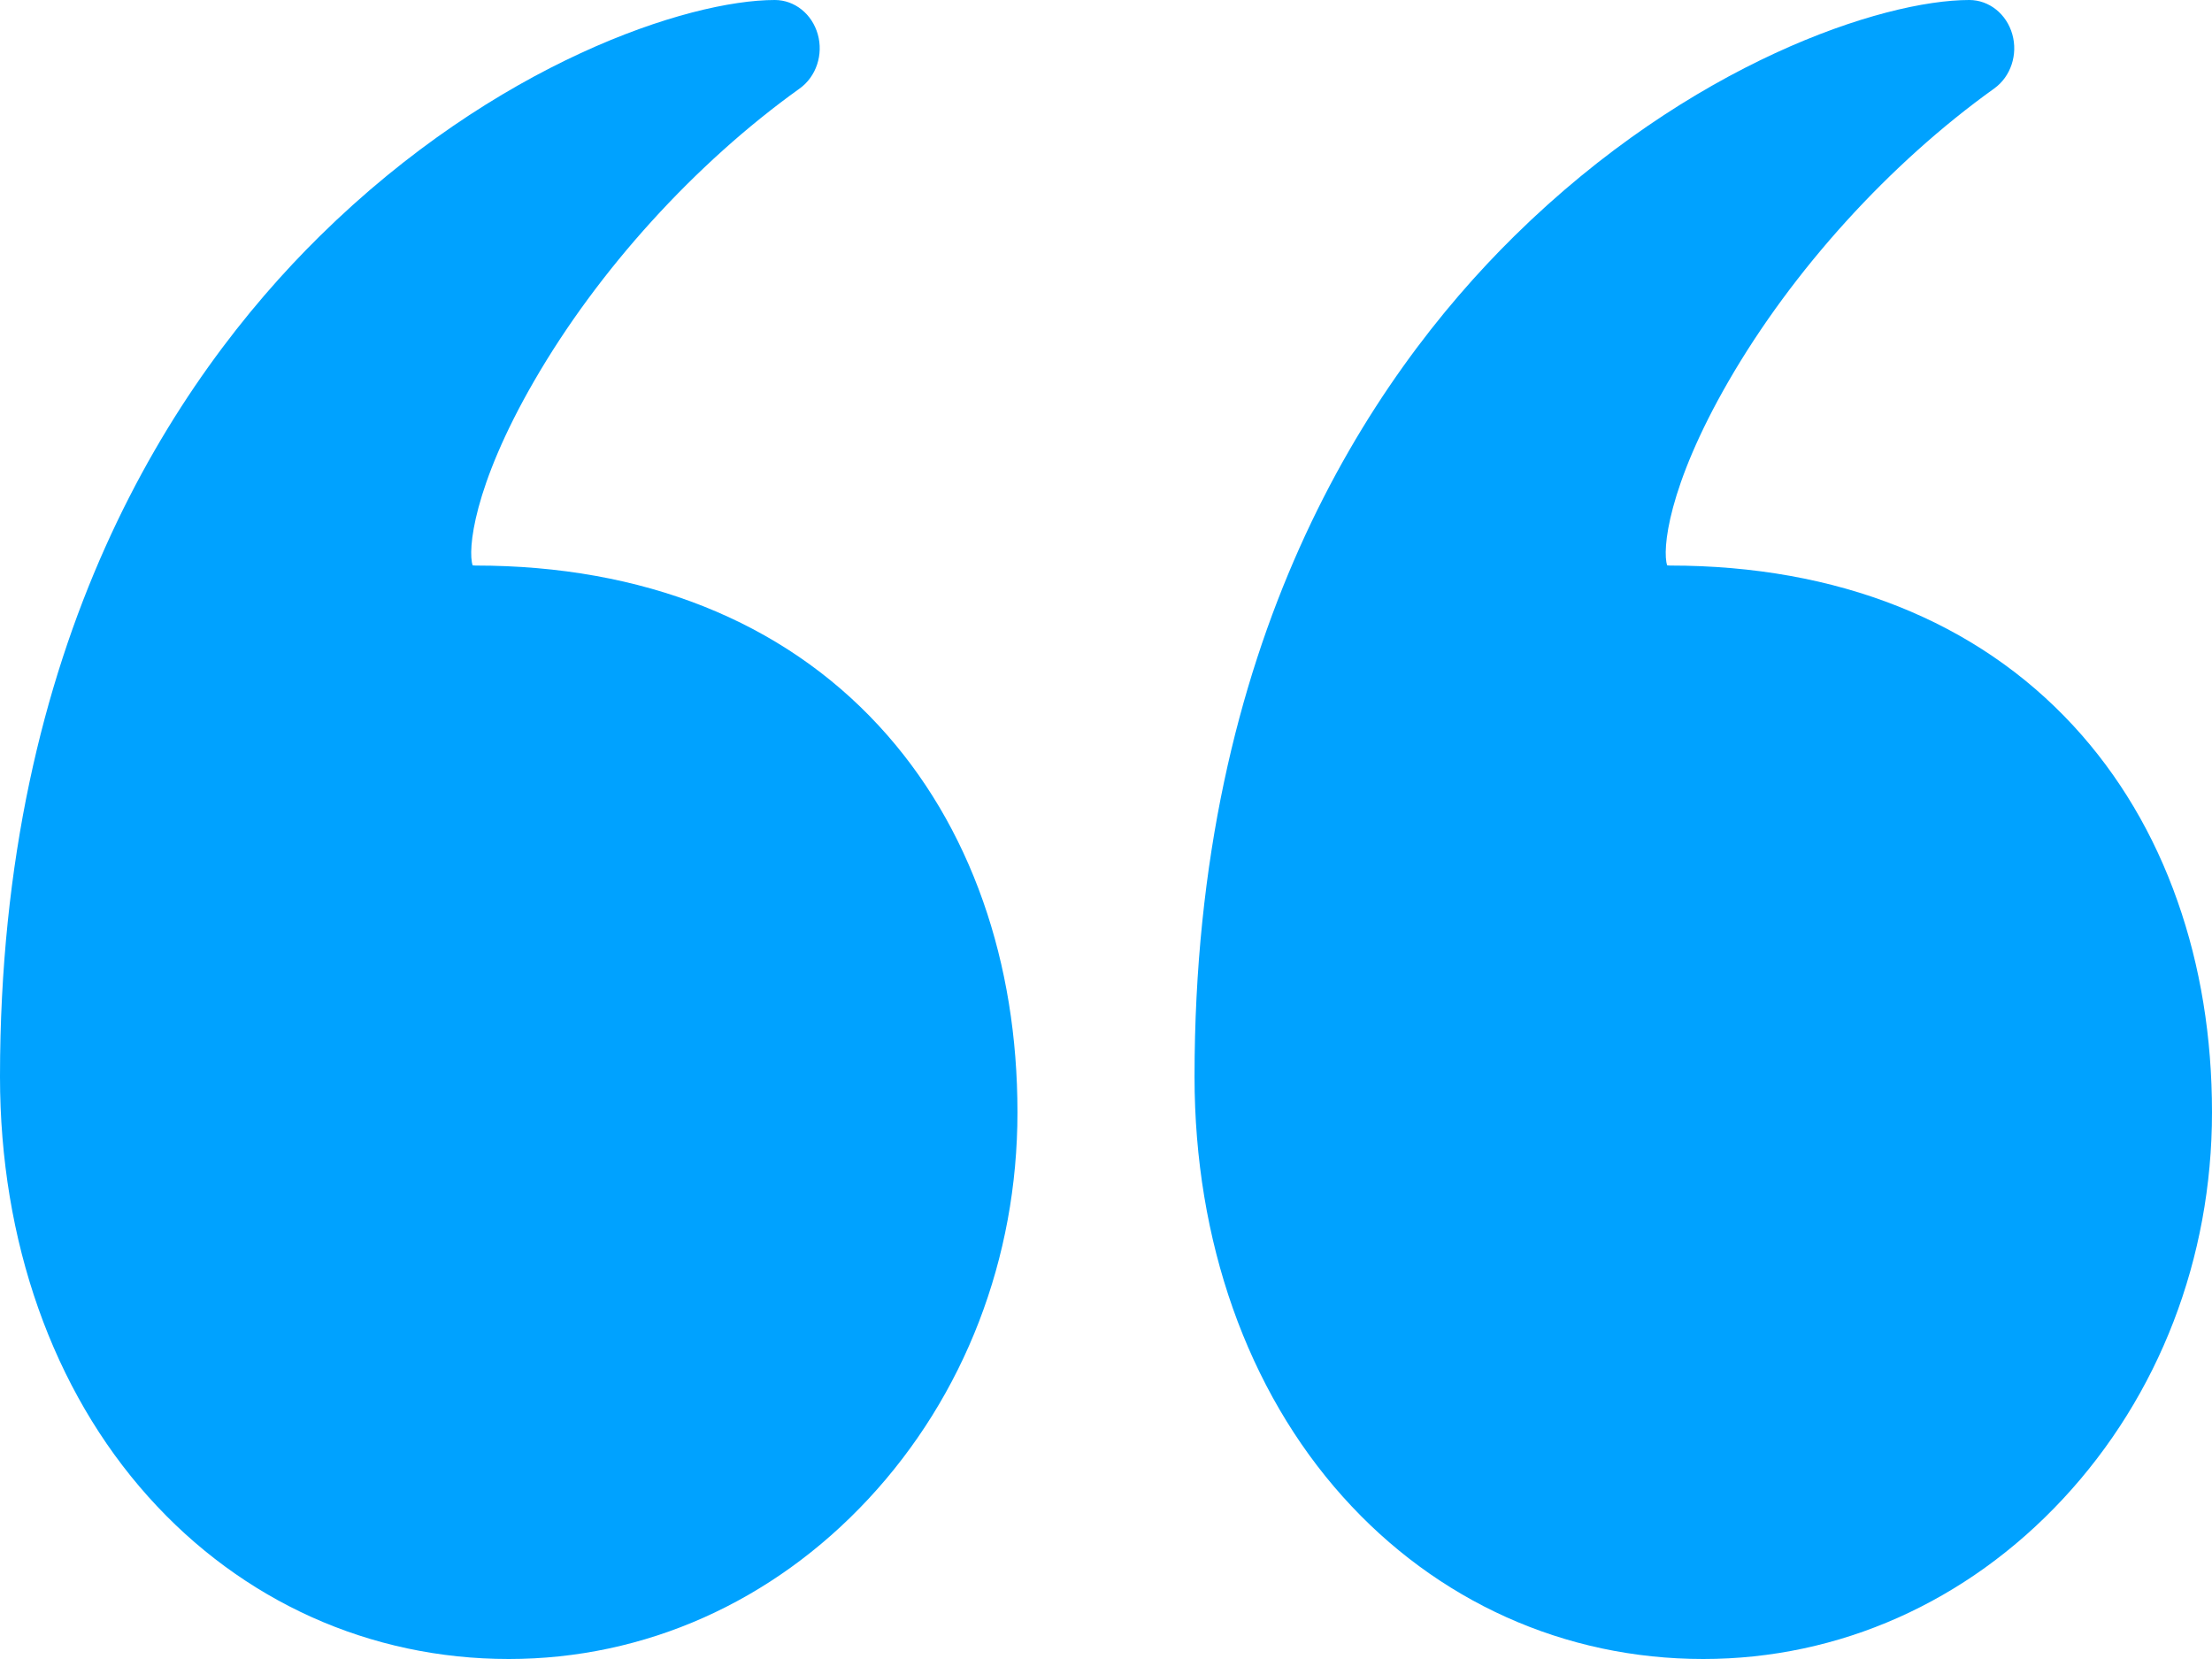
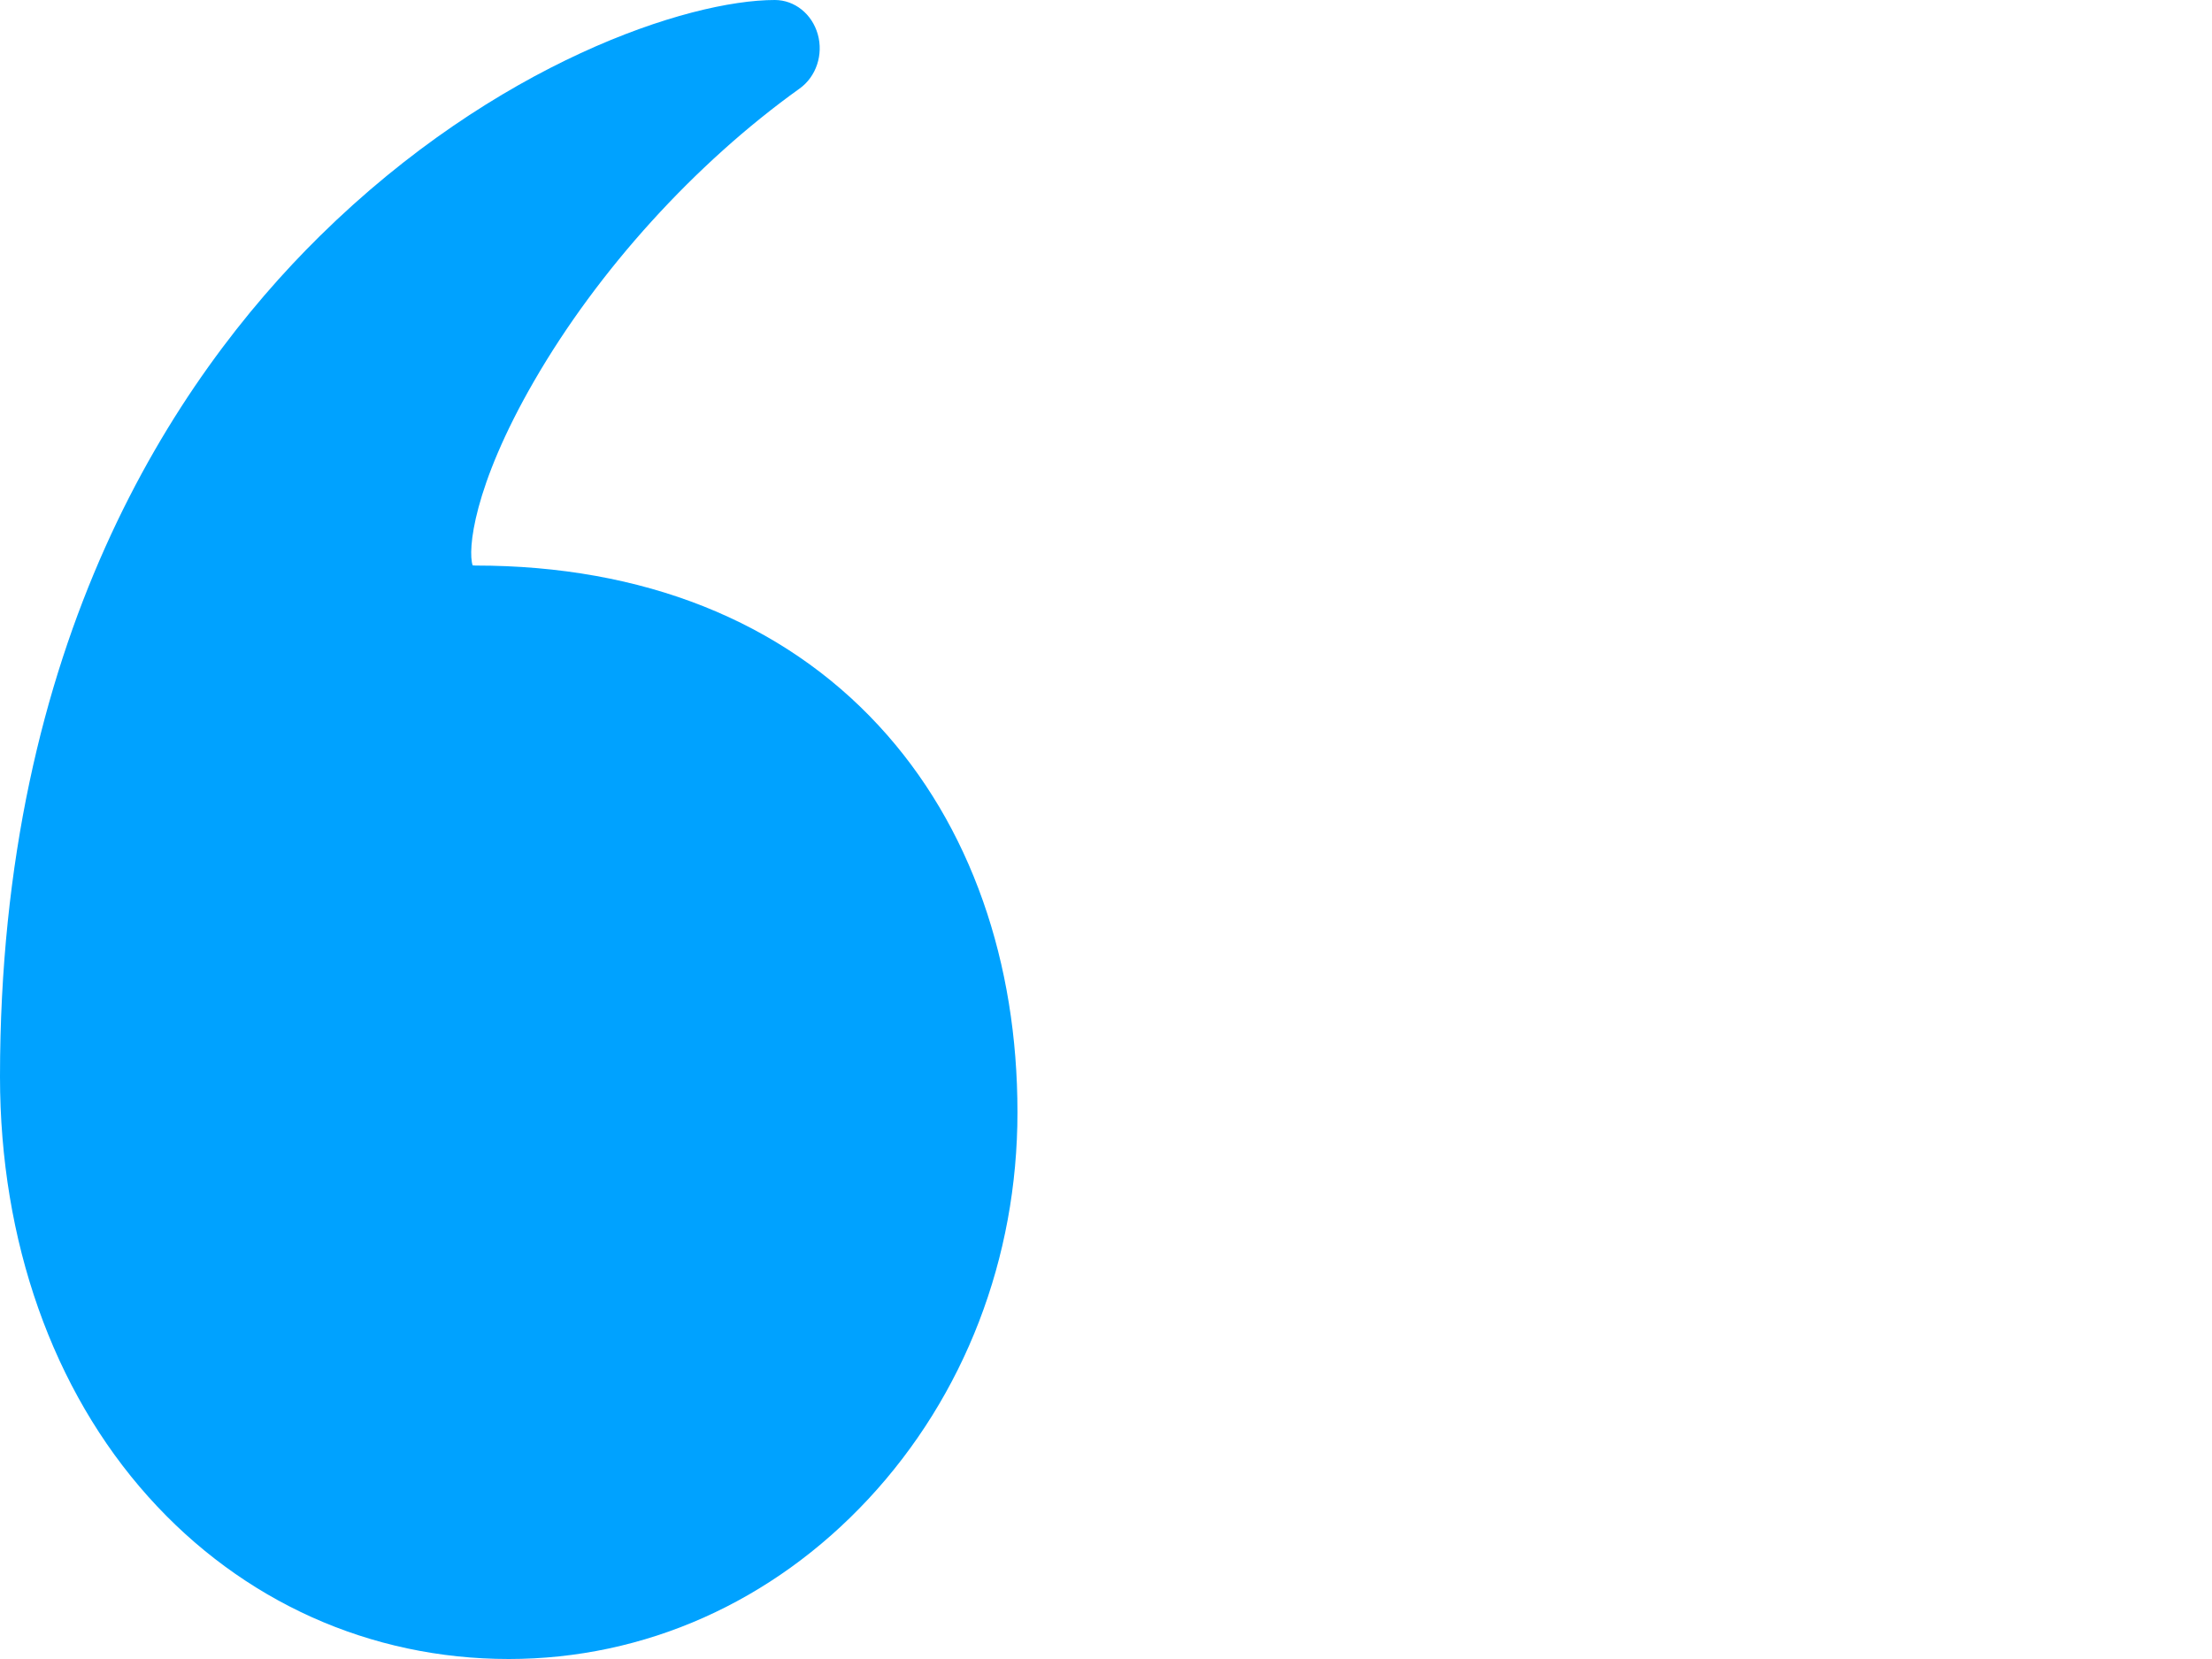
<svg xmlns="http://www.w3.org/2000/svg" width="40" height="30" viewBox="0 0 40 30" fill="none">
-   <path d="M30.8 30C33.258 30 35.568 28.972 37.306 27.104C39.043 25.237 40 22.754 40 20.114C40 18.756 39.791 17.472 39.377 16.297C38.951 15.084 38.317 14.017 37.495 13.126C35.745 11.229 33.223 10.227 30.201 10.227C30.178 10.227 30.161 10.226 30.148 10.224C30.056 9.956 30.152 8.807 31.258 6.893C32.417 4.886 34.168 2.956 36.062 1.6C36.36 1.386 36.493 0.988 36.389 0.62C36.285 0.252 35.969 1.47079e-05 35.611 1.47392e-05C34.046 1.4876e-05 30.564 1.137 27.385 4.268C24.746 6.867 21.601 11.614 21.601 19.47C21.601 22.439 22.554 25.138 24.285 27.068C25.98 28.959 28.294 30 30.8 30Z" fill="#00A2FF" />
  <path d="M2.684 27.068C4.379 28.959 6.693 30 9.2 30C11.657 30 13.967 28.972 15.705 27.104C17.442 25.237 18.399 22.754 18.399 20.114C18.399 18.756 18.19 17.472 17.777 16.297C17.35 15.084 16.717 14.017 15.894 13.126C14.144 11.229 11.622 10.227 8.601 10.227C8.578 10.227 8.56 10.226 8.547 10.224C8.456 9.956 8.551 8.807 9.657 6.893C10.816 4.885 12.567 2.956 14.461 1.6C14.759 1.386 14.892 0.988 14.788 0.62C14.684 0.252 14.369 1.47079e-05 14.011 1.47392e-05C12.446 1.4876e-05 8.963 1.137 5.784 4.268C3.145 6.867 -3.27792e-06 11.614 -2.59118e-06 19.47C3.82951e-05 22.439 0.953 25.138 2.684 27.068Z" fill="#00A2FF" />
</svg>